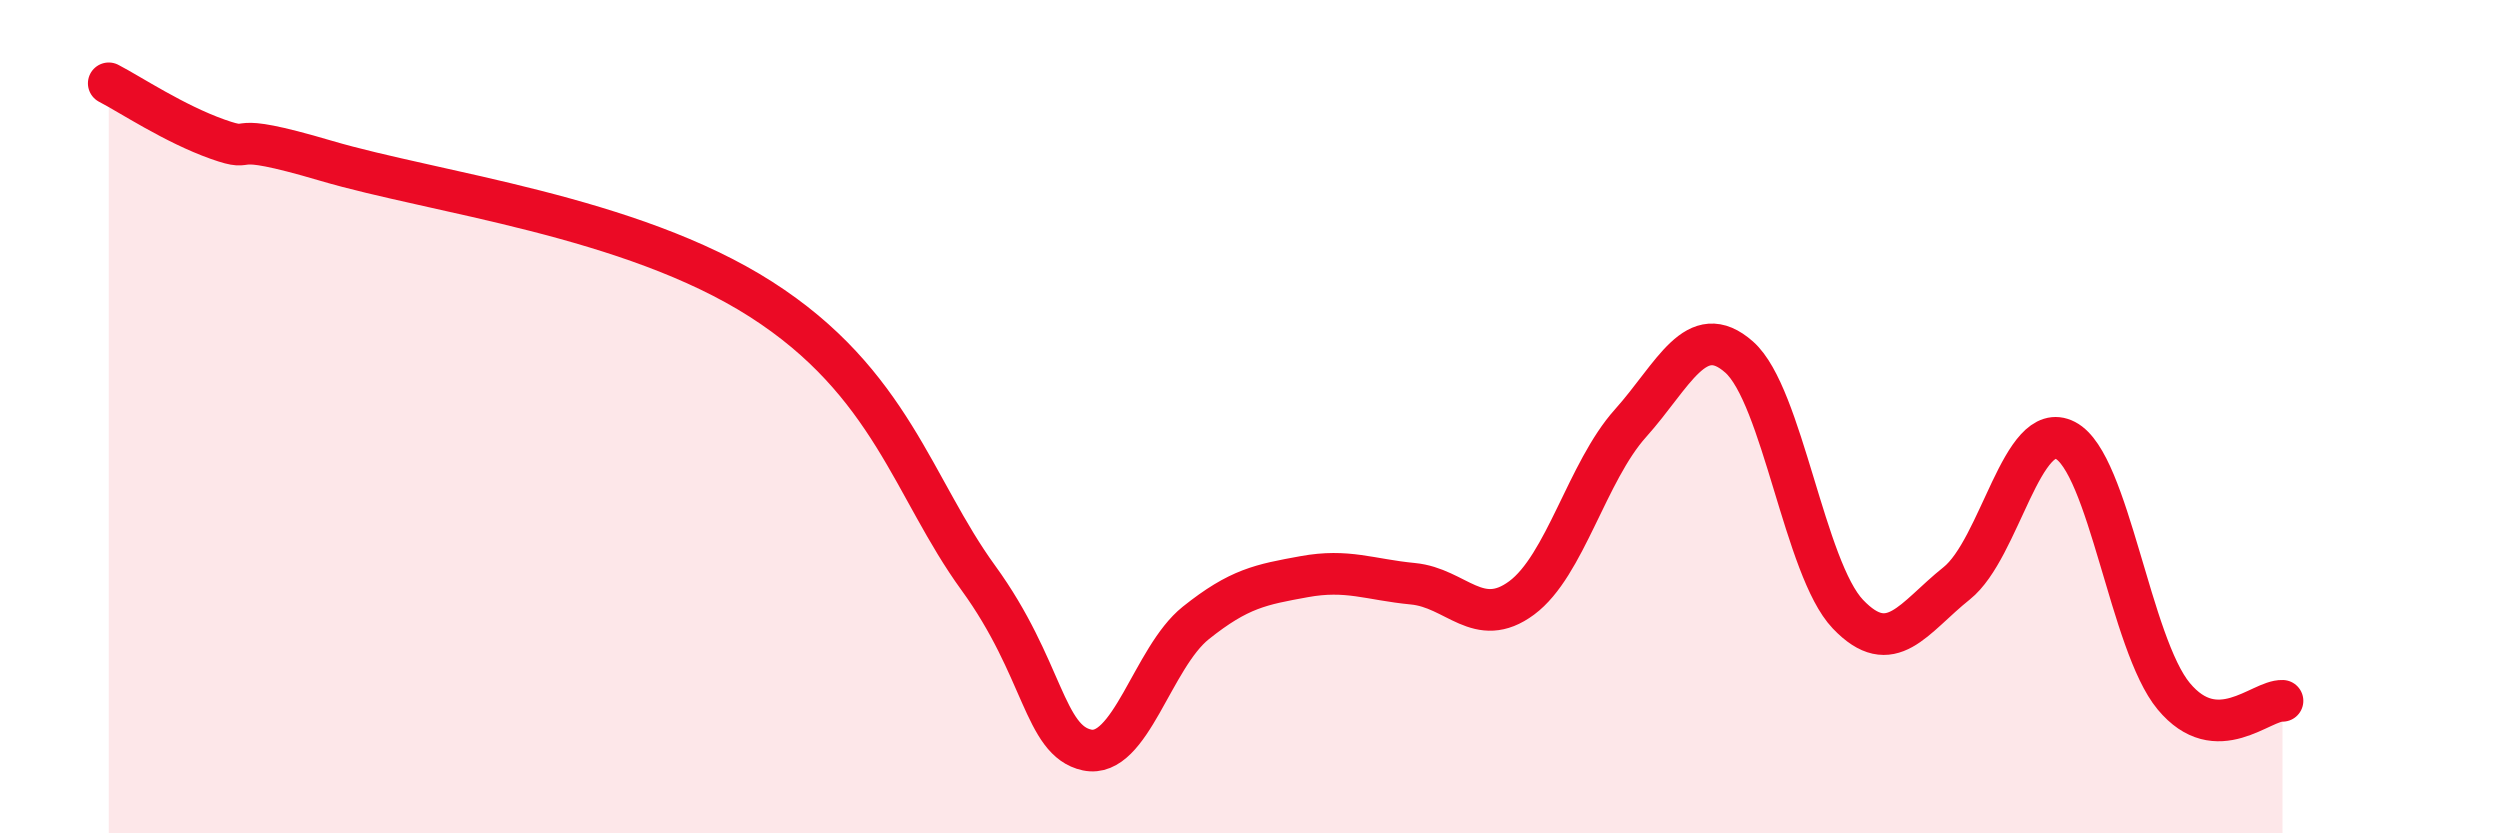
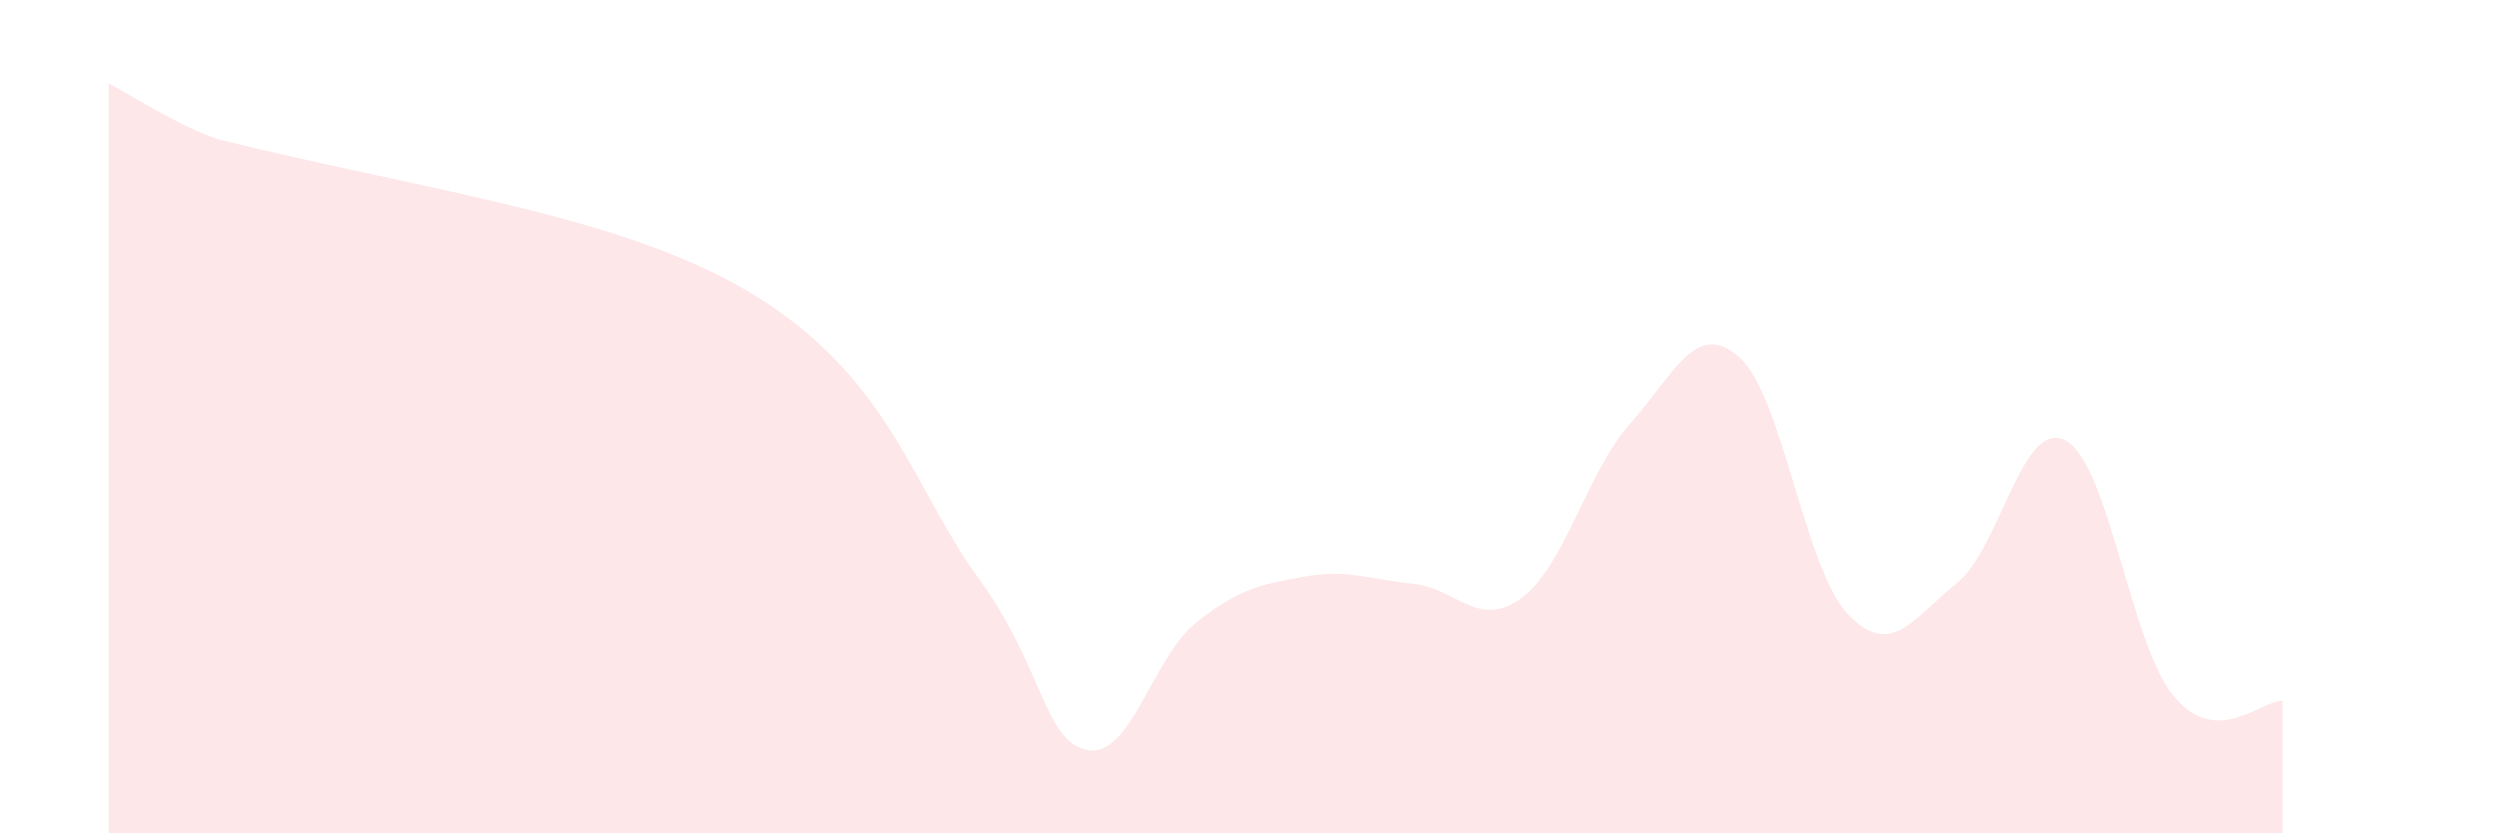
<svg xmlns="http://www.w3.org/2000/svg" width="60" height="20" viewBox="0 0 60 20">
-   <path d="M 2.61,2 C 3.13,2.27 4.18,2.97 5.22,3.34 C 6.26,3.71 5.22,3.09 7.83,3.86 C 10.44,4.63 15.13,5.18 18.26,7.18 C 21.39,9.18 21.91,11.71 23.48,13.87 C 25.05,16.03 25.05,17.78 26.09,18 C 27.13,18.22 27.66,15.78 28.7,14.95 C 29.74,14.12 30.26,14.03 31.3,13.84 C 32.34,13.65 32.87,13.91 33.91,14.01 C 34.95,14.11 35.48,15.12 36.52,14.35 C 37.56,13.58 38.09,11.32 39.13,10.16 C 40.17,9 40.7,7.65 41.74,8.57 C 42.78,9.49 43.31,13.65 44.35,14.74 C 45.39,15.83 45.92,14.83 46.96,14 C 48,13.17 48.53,10.03 49.57,10.57 C 50.61,11.11 51.13,15.46 52.17,16.71 C 53.21,17.96 54.26,16.8 54.78,16.82L54.78 20L2.61 20Z" fill="#EB0A25" opacity="0.1" stroke-linecap="round" stroke-linejoin="round" />
-   <path d="M 2.61,2 C 3.13,2.27 4.18,2.97 5.22,3.34 C 6.26,3.71 5.22,3.09 7.83,3.86 C 10.44,4.63 15.13,5.18 18.26,7.18 C 21.39,9.18 21.91,11.71 23.48,13.87 C 25.05,16.03 25.05,17.78 26.09,18 C 27.13,18.22 27.66,15.78 28.7,14.95 C 29.74,14.12 30.26,14.03 31.3,13.84 C 32.34,13.65 32.87,13.91 33.91,14.01 C 34.95,14.11 35.48,15.12 36.52,14.35 C 37.56,13.58 38.09,11.32 39.13,10.16 C 40.17,9 40.7,7.65 41.74,8.57 C 42.78,9.49 43.31,13.65 44.35,14.74 C 45.39,15.83 45.92,14.83 46.96,14 C 48,13.17 48.53,10.03 49.57,10.57 C 50.61,11.11 51.13,15.46 52.17,16.71 C 53.21,17.96 54.26,16.8 54.78,16.82" stroke="#EB0A25" stroke-width="1" fill="none" stroke-linecap="round" stroke-linejoin="round" />
+   <path d="M 2.61,2 C 3.13,2.27 4.18,2.97 5.22,3.34 C 10.44,4.63 15.13,5.18 18.26,7.18 C 21.39,9.18 21.91,11.71 23.48,13.87 C 25.05,16.03 25.05,17.78 26.09,18 C 27.13,18.22 27.66,15.78 28.7,14.95 C 29.74,14.12 30.26,14.03 31.3,13.84 C 32.34,13.65 32.87,13.91 33.91,14.01 C 34.95,14.11 35.48,15.12 36.52,14.35 C 37.56,13.58 38.09,11.32 39.13,10.16 C 40.17,9 40.7,7.65 41.74,8.57 C 42.78,9.49 43.31,13.65 44.35,14.74 C 45.39,15.83 45.92,14.83 46.96,14 C 48,13.17 48.53,10.03 49.57,10.57 C 50.61,11.11 51.13,15.46 52.17,16.71 C 53.21,17.96 54.26,16.8 54.78,16.82L54.78 20L2.61 20Z" fill="#EB0A25" opacity="0.1" stroke-linecap="round" stroke-linejoin="round" />
</svg>